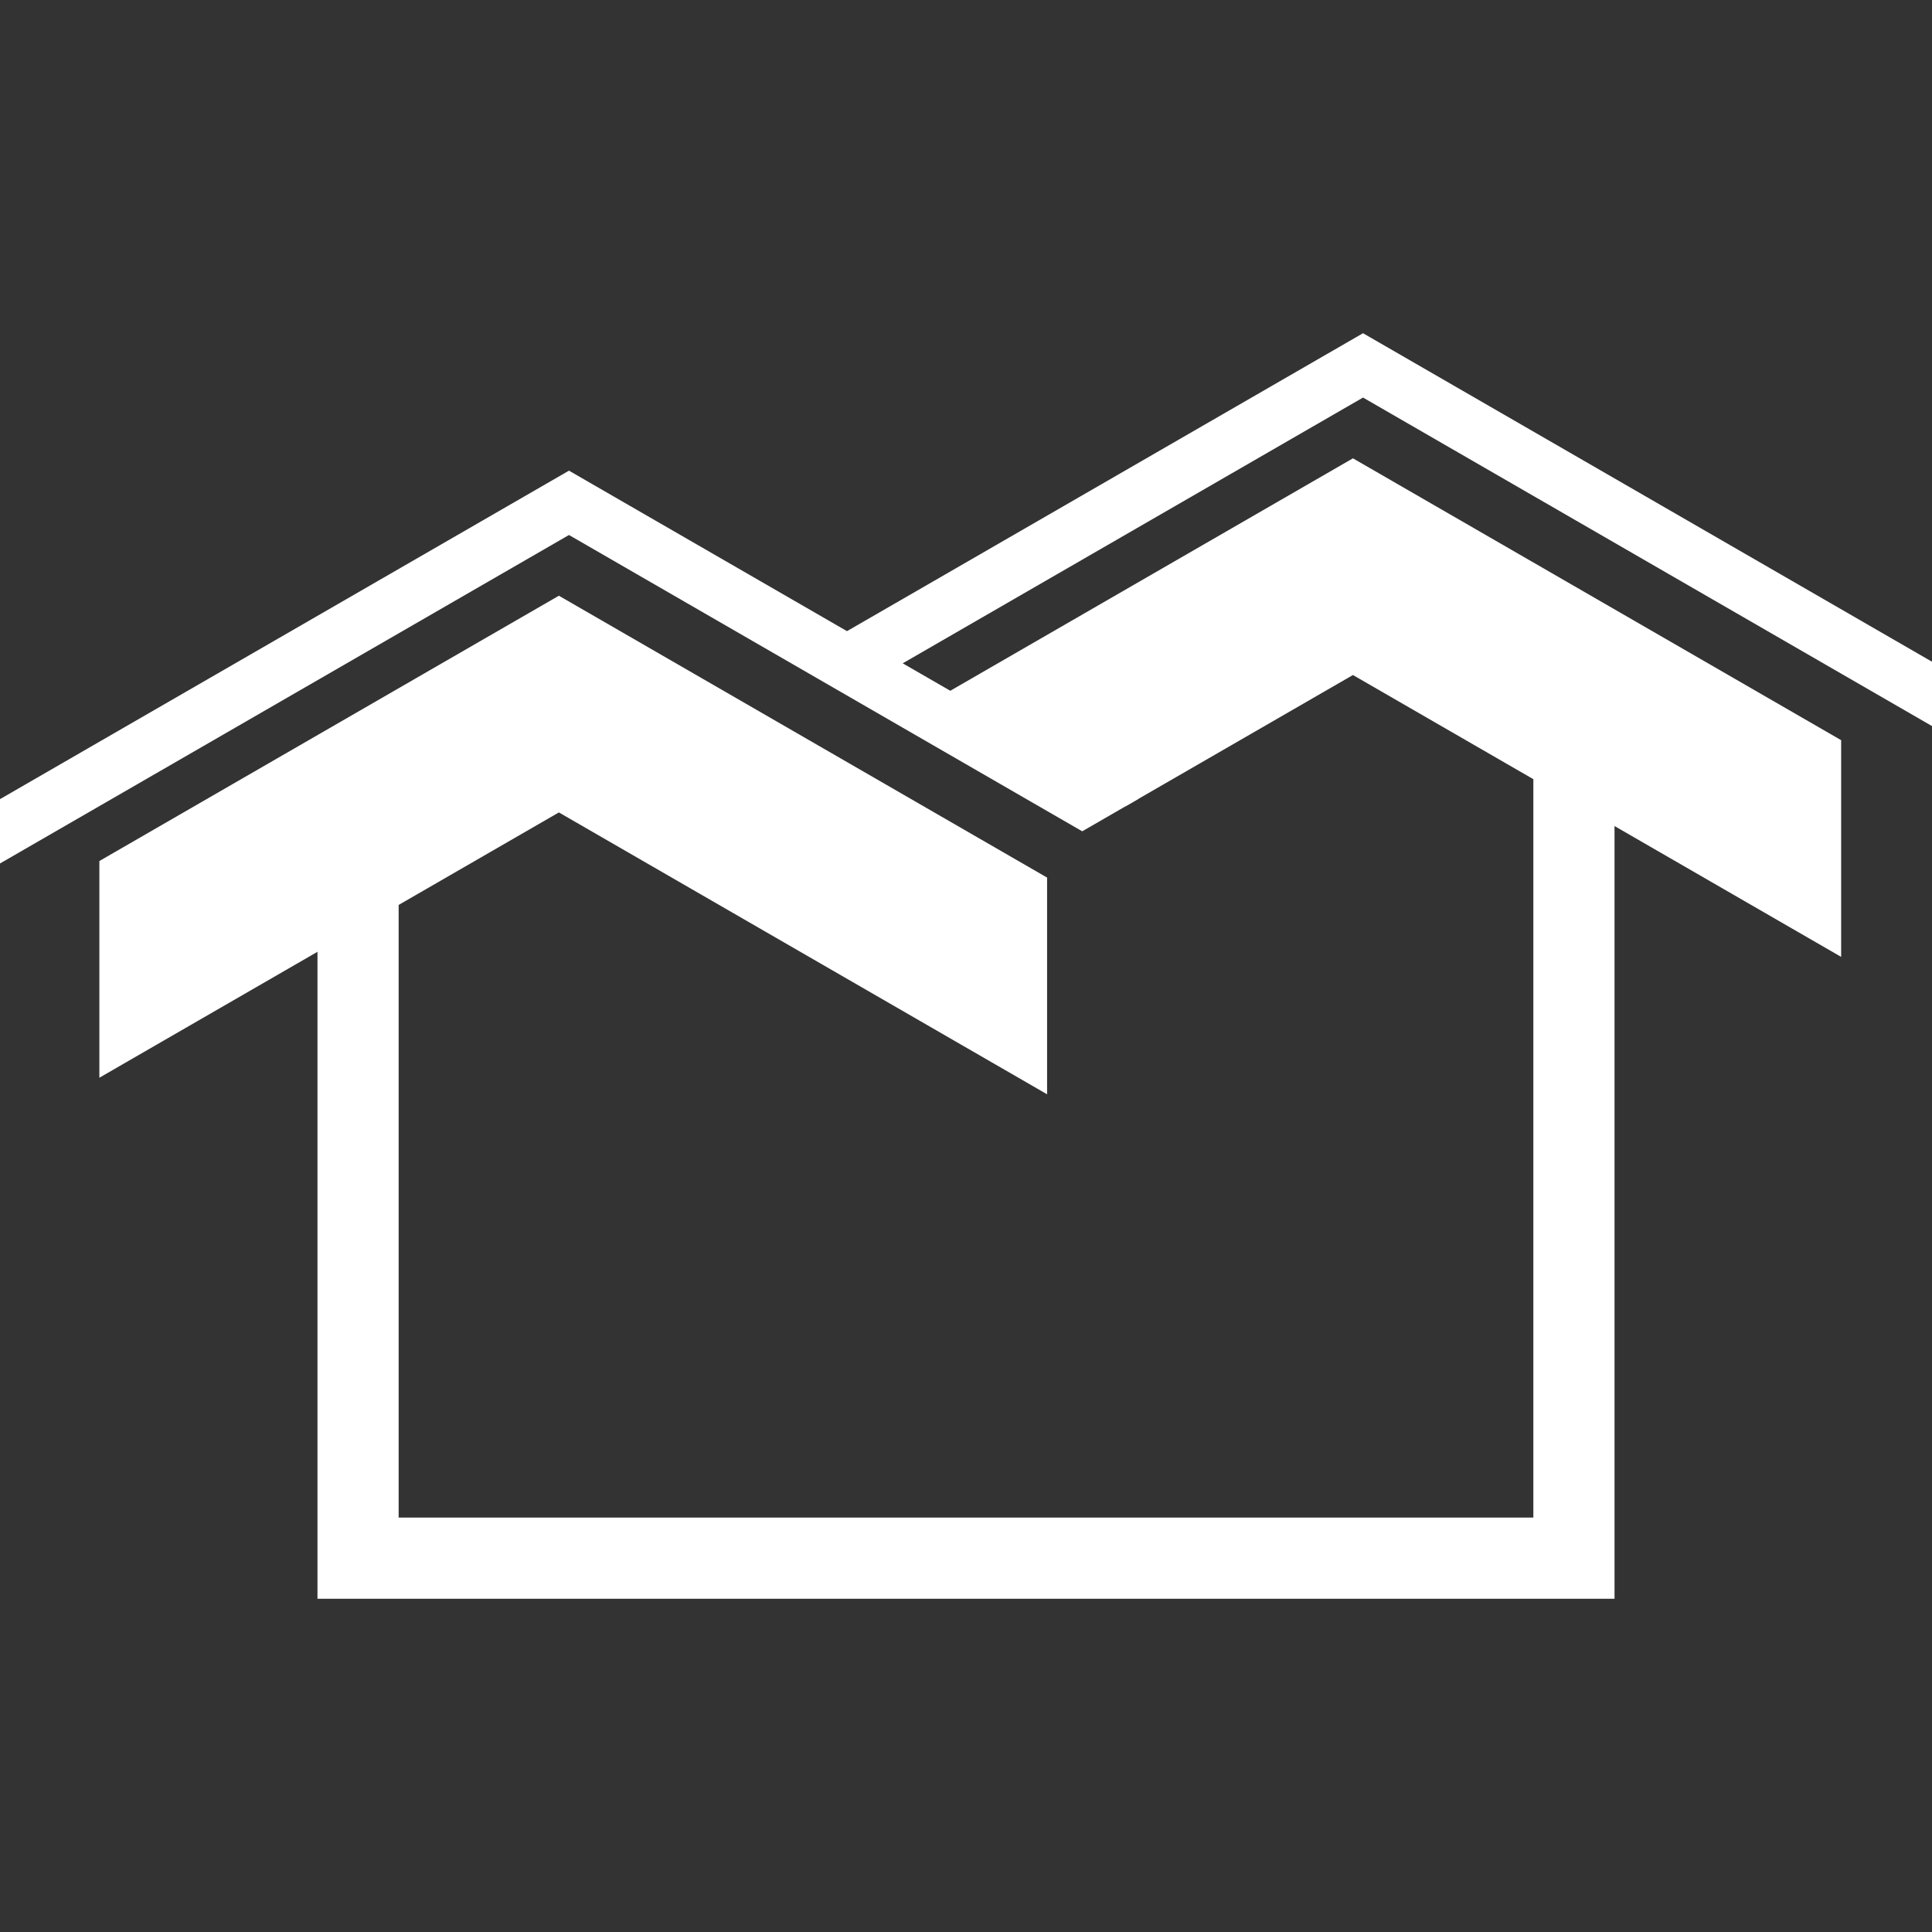
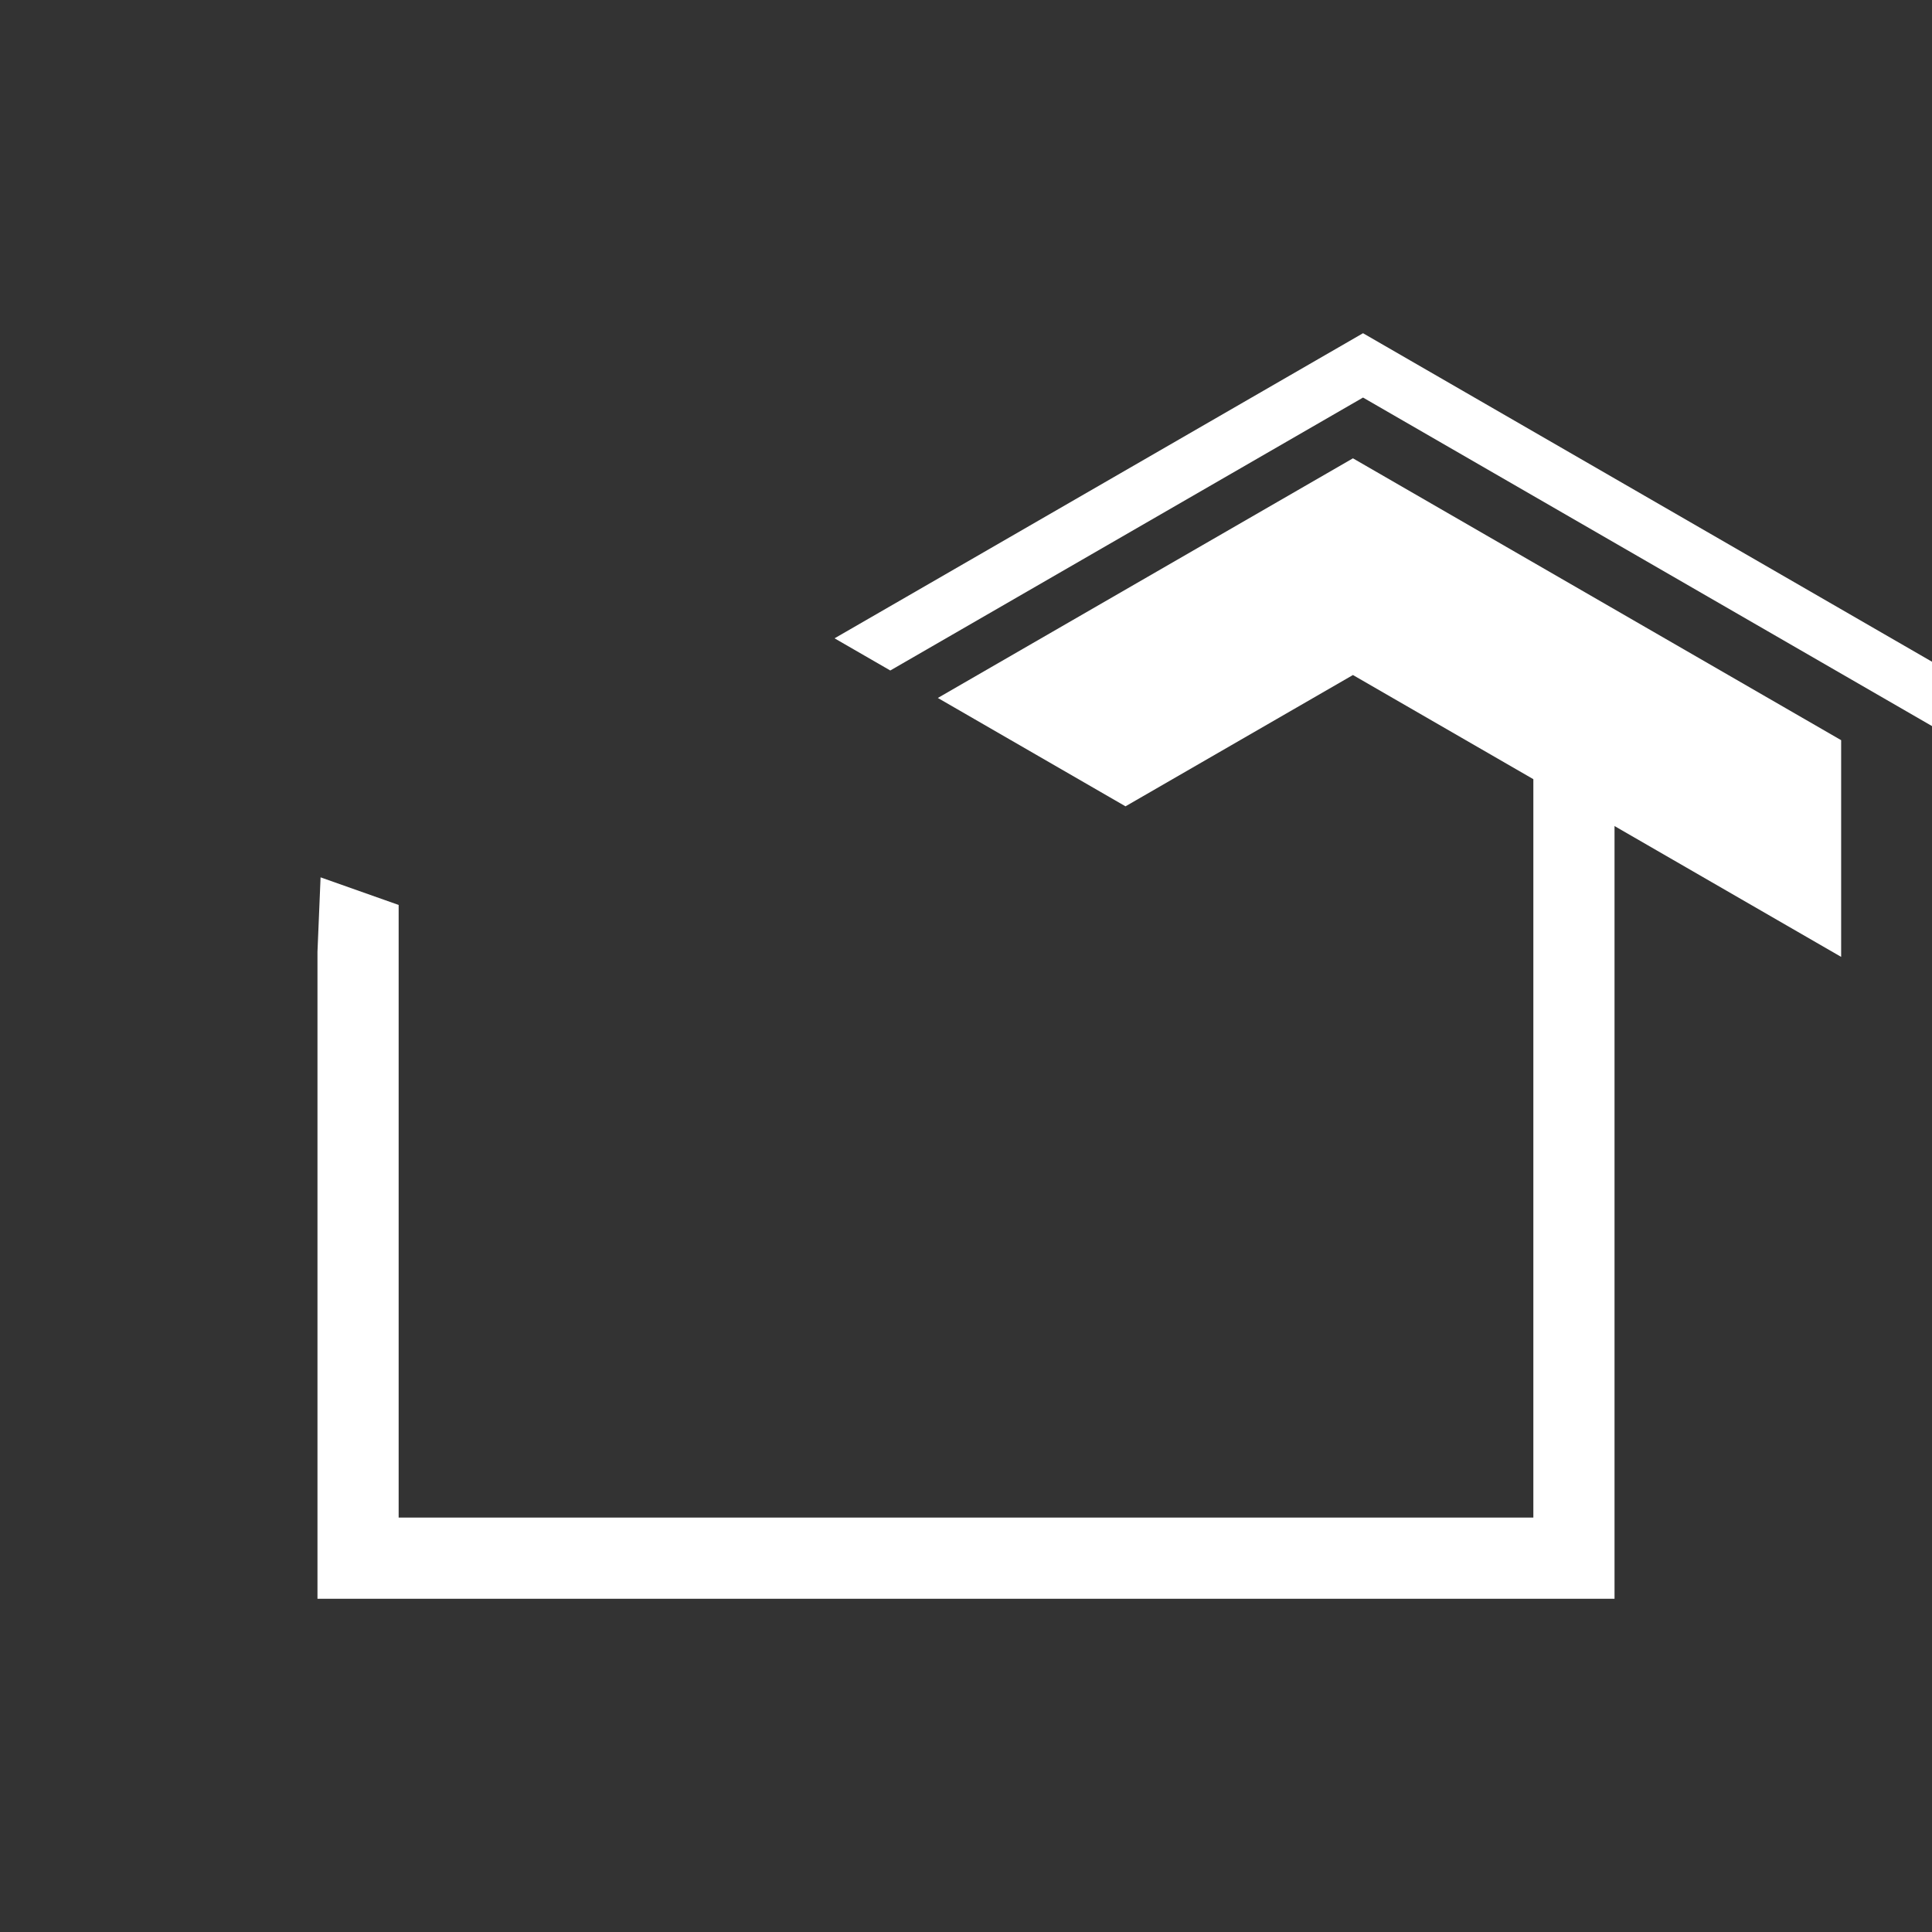
<svg xmlns="http://www.w3.org/2000/svg" id="Calque_1" data-name="Calque 1" viewBox="0 0 566.93 566.93">
  <rect x="0" y="0" width="566.93" height="566.93" fill="#333333" stroke="none" />
  <defs>
    <style>      .cls-1 {        fill: #fff;        stroke-width: 0px;      }    </style>
  </defs>
-   <polygon class="cls-1" points="307.26 257.52 164 174.81 29.16 252.66 29.16 316.25 164 238.4 307.26 321.11 307.26 257.52" />
-   <polygon class="cls-1" points="166.96 138.11 32.83 215.54 0 234.5 0 253.38 166.96 156.99 317.57 243.94 333.92 234.5 301.09 215.54 166.96 138.11" />
  <polygon class="cls-1" points="540.27 217.2 397.01 134.49 275.2 204.81 330.27 236.61 397.01 198.08 540.27 280.79 540.27 217.2" />
  <polygon class="cls-1" points="399.97 97.78 265.84 175.22 244.89 187.31 261.25 196.75 399.97 116.66 566.93 213.06 566.93 194.18 534.1 175.22 399.97 97.78" />
  <polygon class="cls-1" points="93.16 279.3 93.16 469.15 473.77 469.15 473.77 242.4 469.63 210.12 449.95 228.64 449.95 445.32 116.98 445.32 116.98 265.55 94.07 257.45 93.16 279.3" />
</svg>